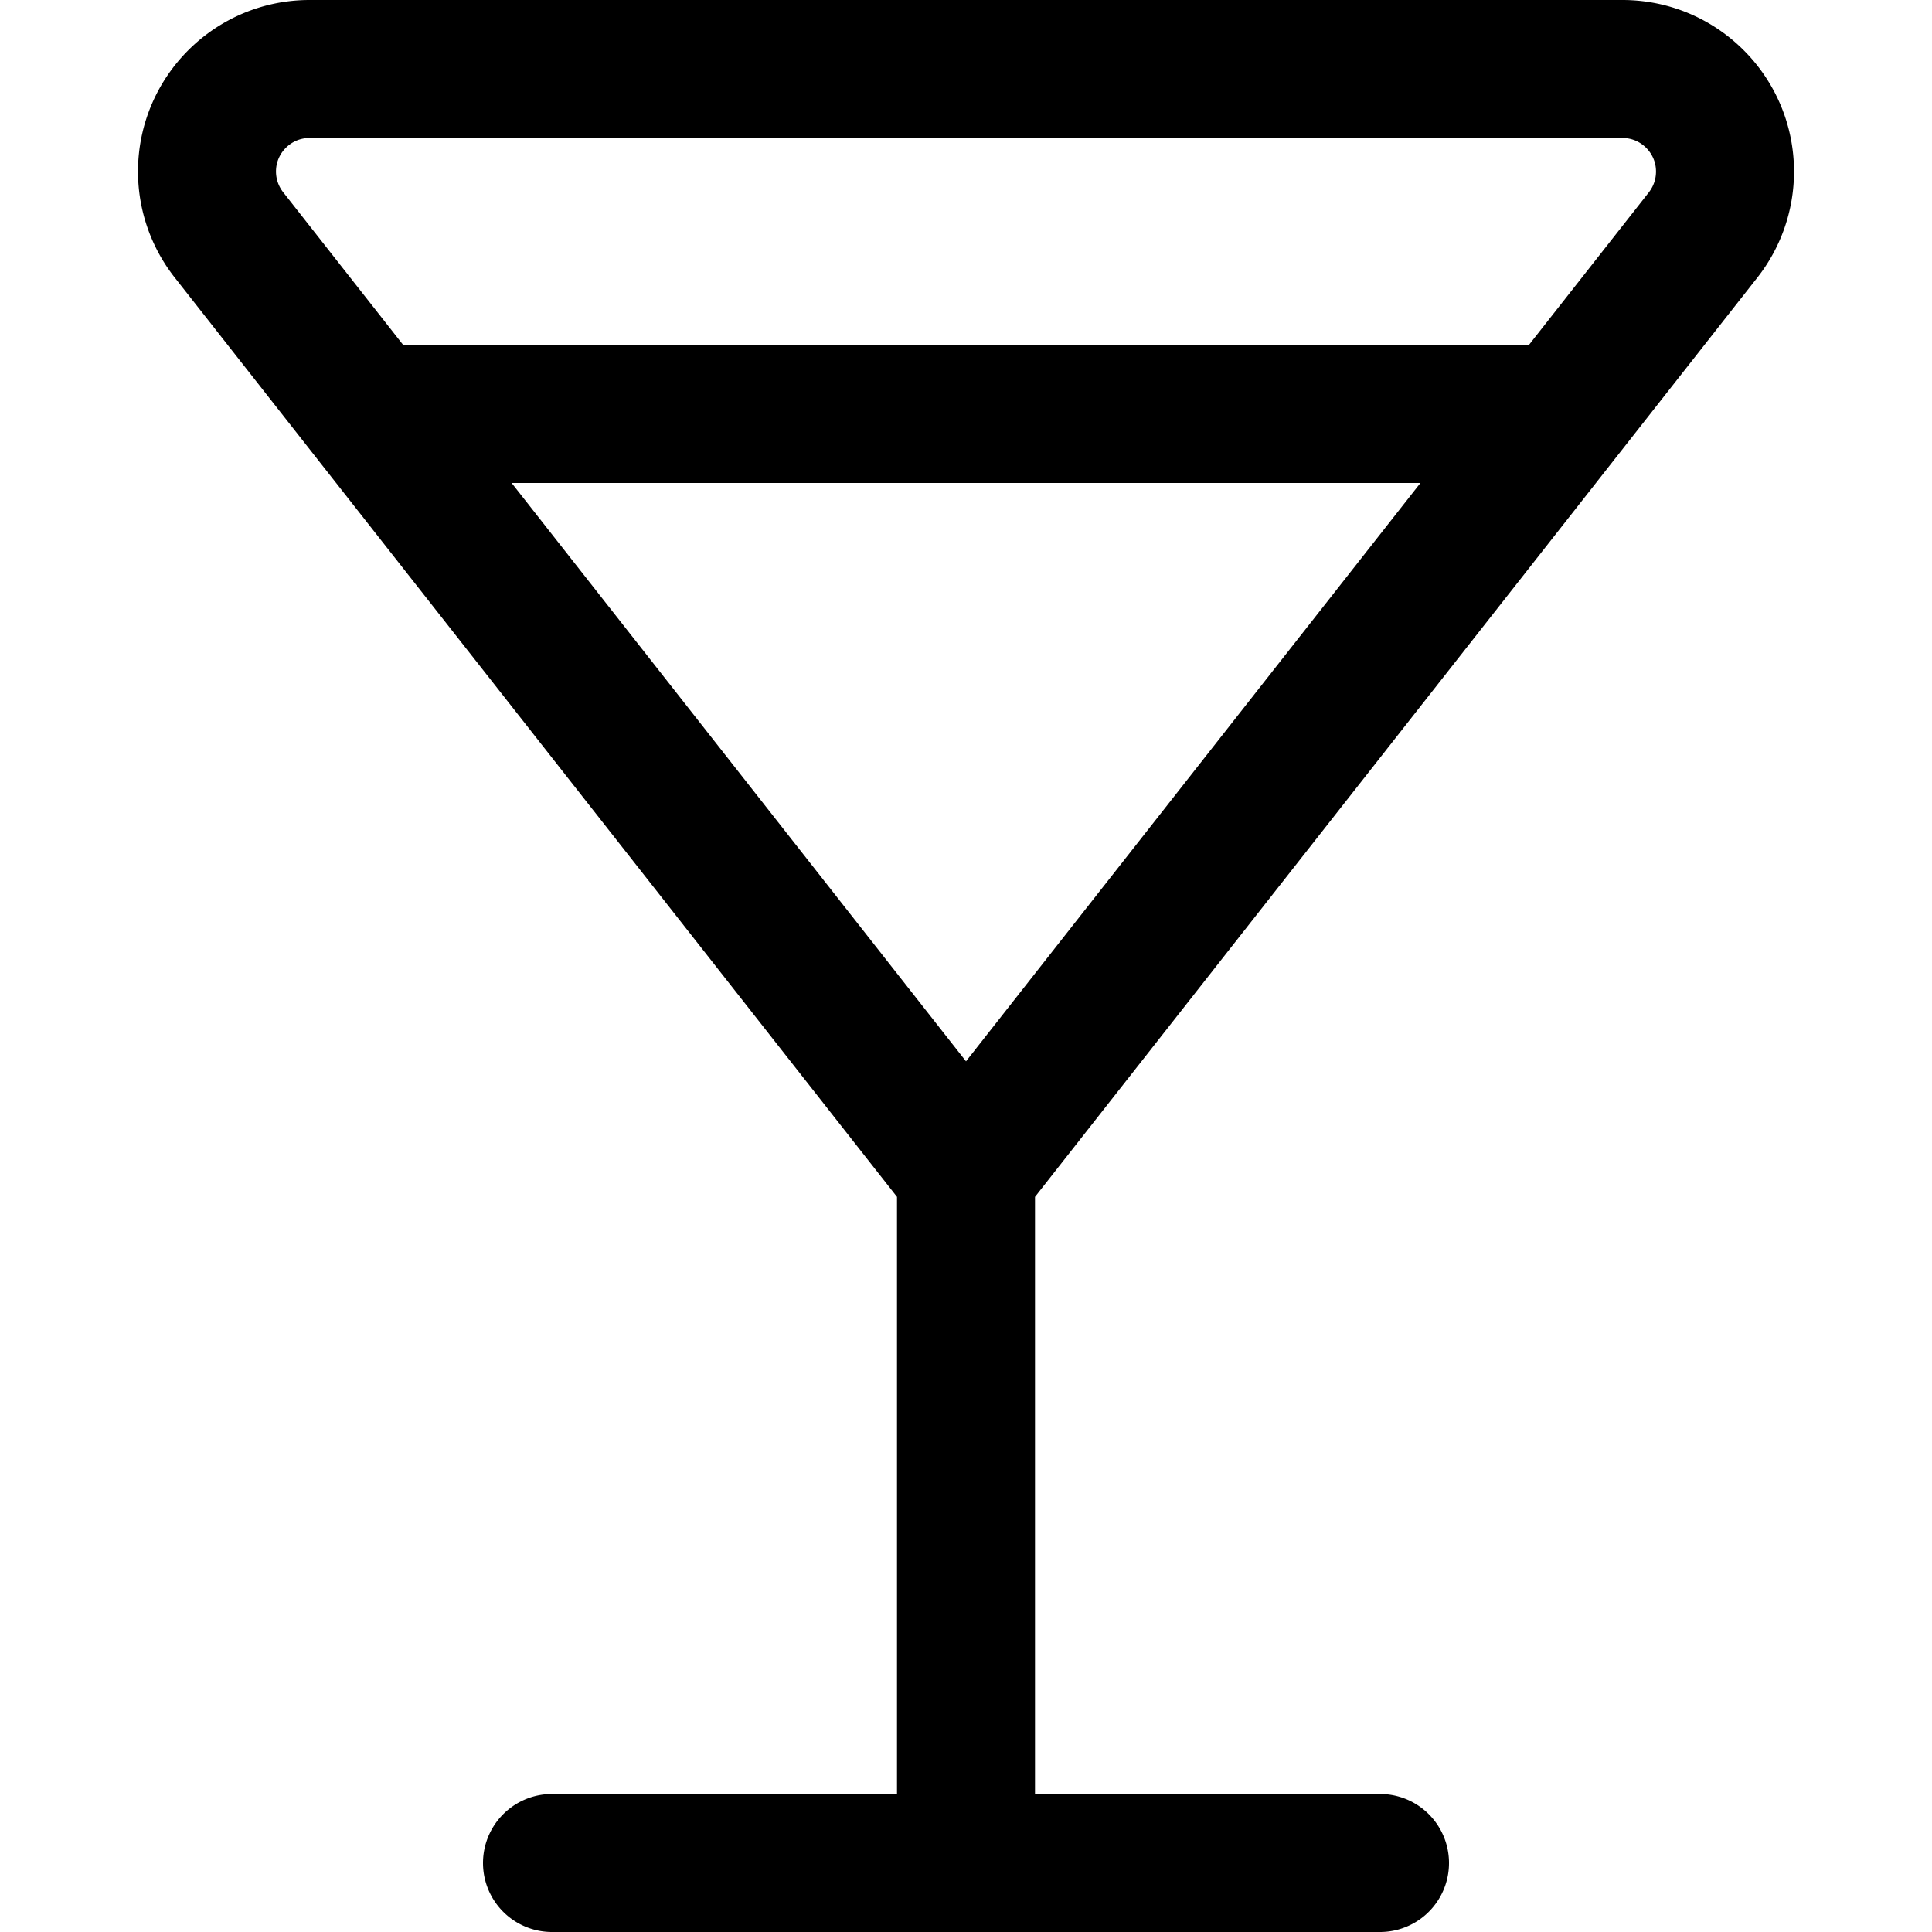
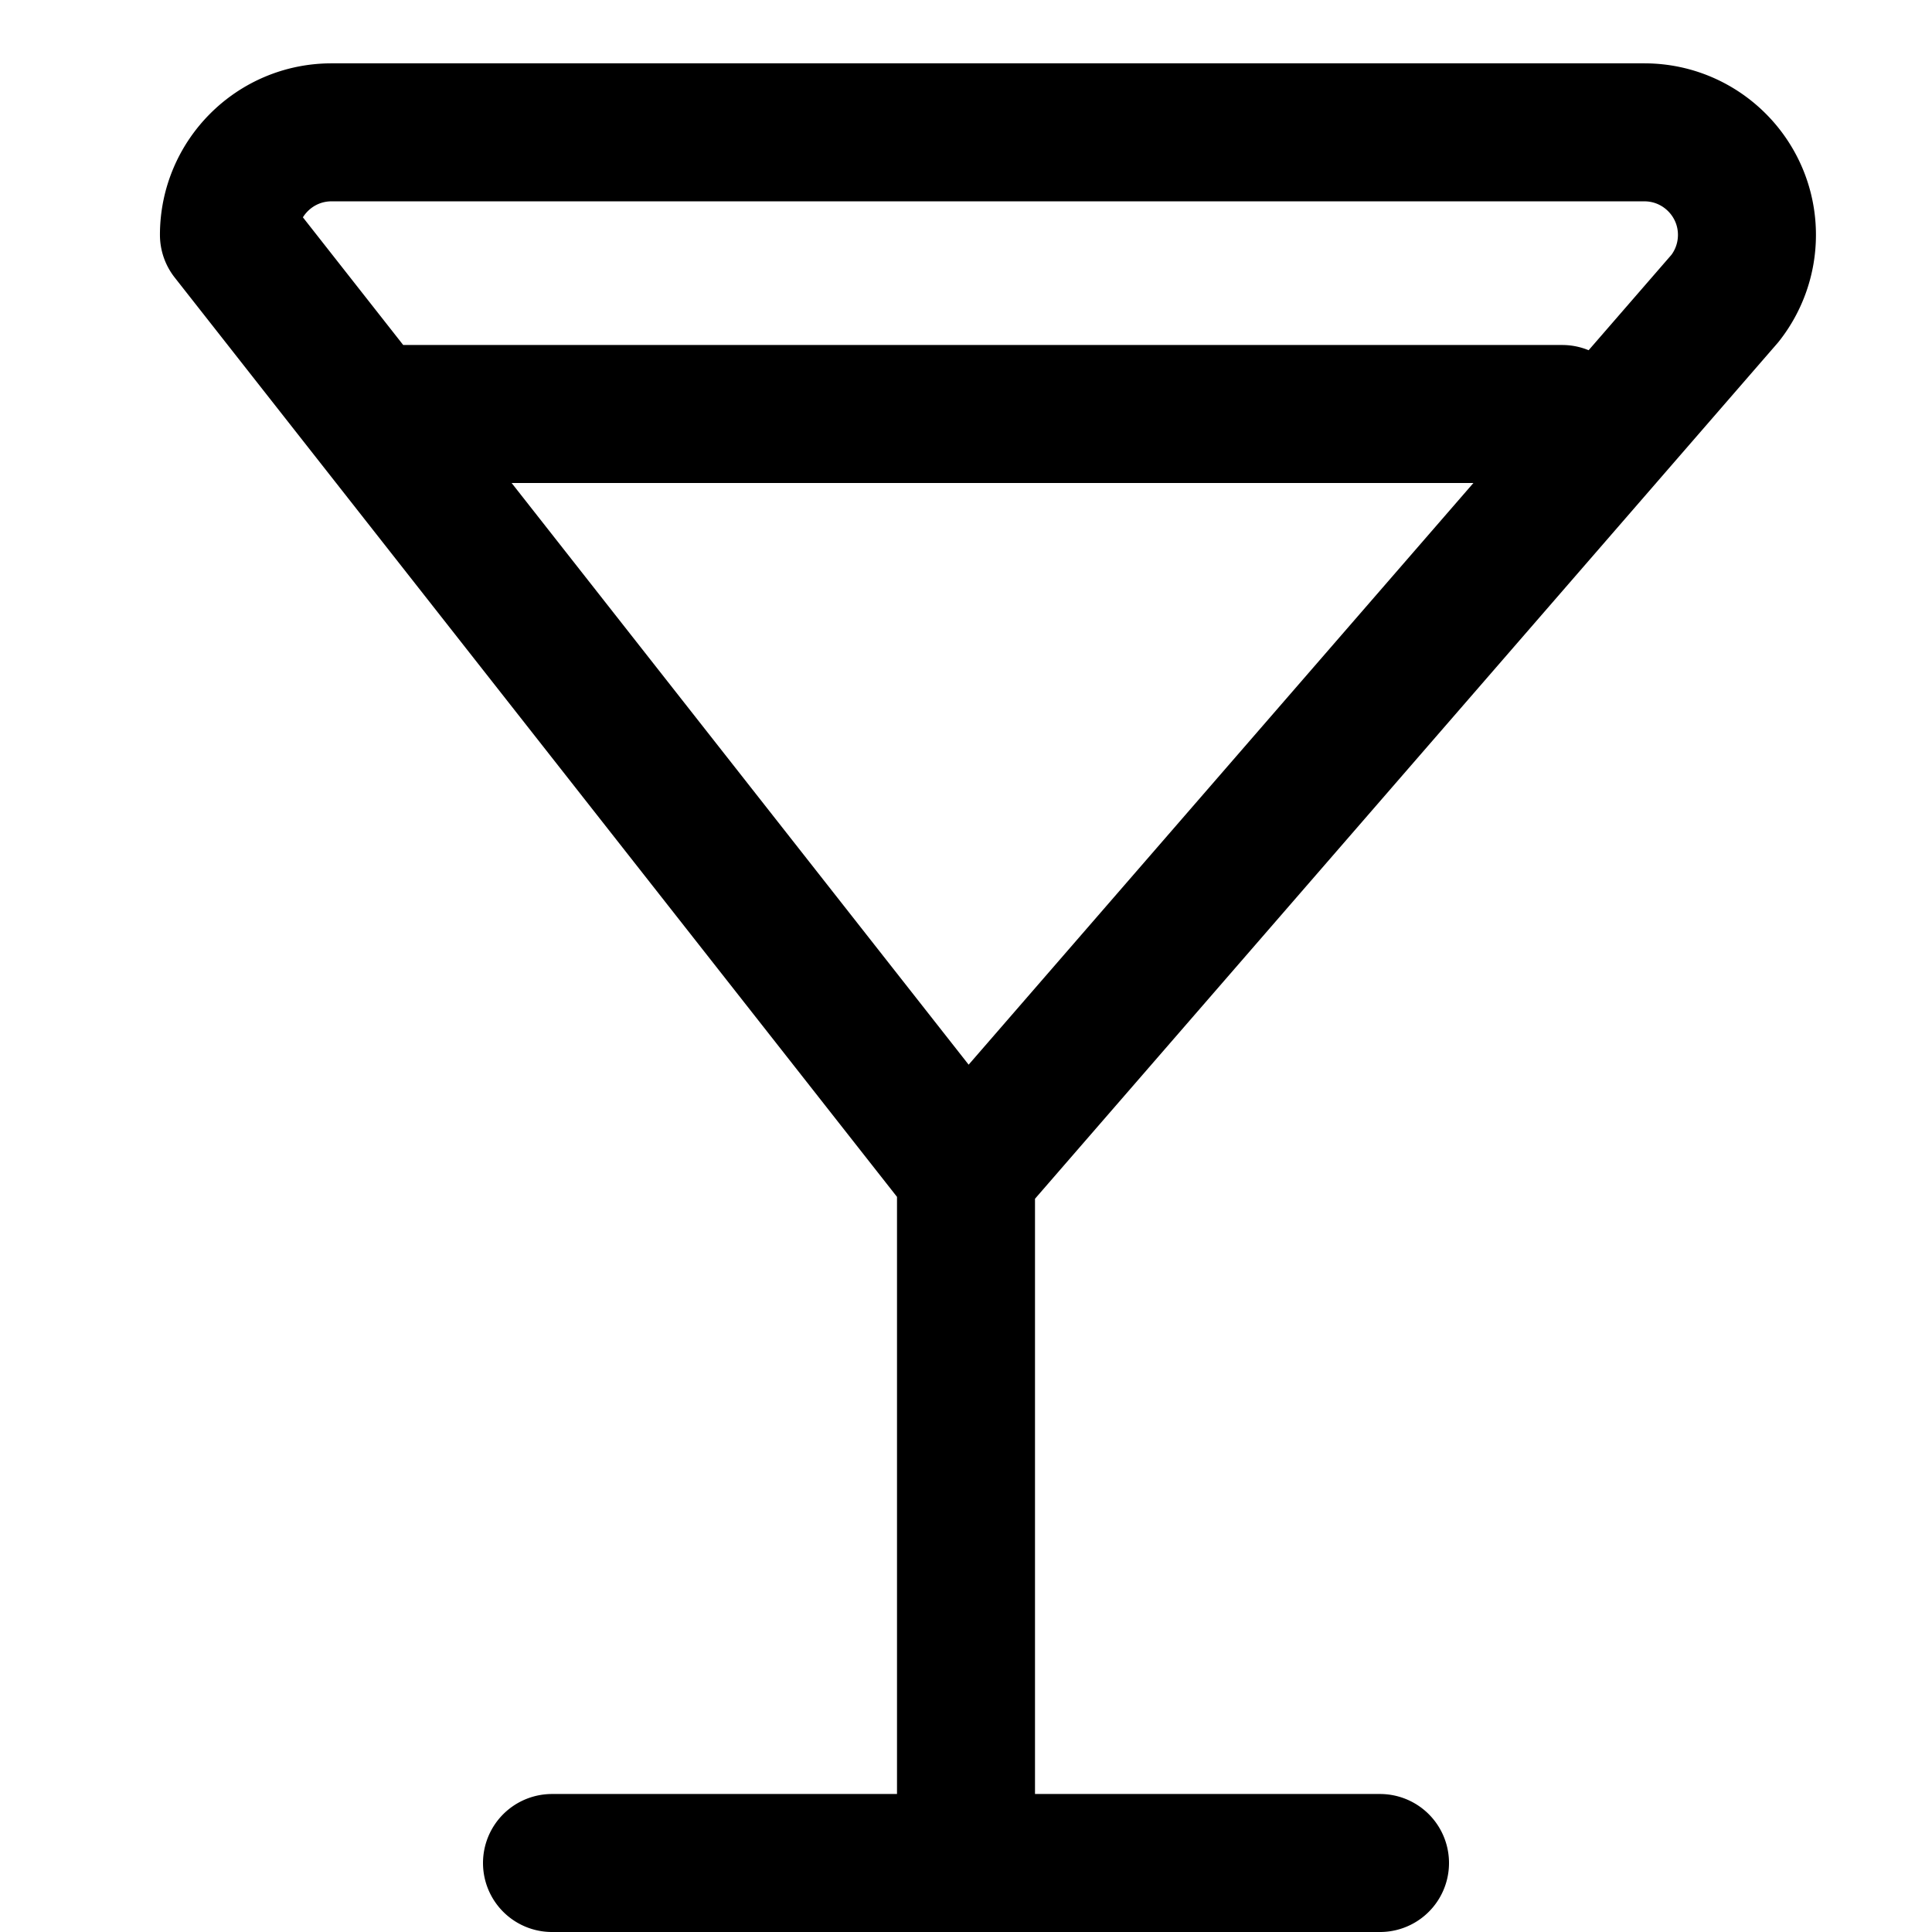
<svg xmlns="http://www.w3.org/2000/svg" width="800" height="800" viewBox="0 0 14 14">
-   <path fill="none" stroke="currentColor" stroke-linecap="round" stroke-linejoin="round" d="M2.679 3h8.642M7 8.5L1.659 1.702a.743.743 0 0 1-.159-.459v0c0-.41.333-.743.743-.743h9.514c.41 0 .743.333.743.743v0a.743.743 0 0 1-.159.46zm0 0v5m-3 0h6" />
+   <path fill="none" stroke="currentColor" stroke-linecap="round" stroke-linejoin="round" d="M2.679 3h8.642M7 8.5L1.659 1.702v0c0-.41.333-.743.743-.743h9.514c.41 0 .743.333.743.743v0a.743.743 0 0 1-.159.46zm0 0v5m-3 0h6" />
</svg>